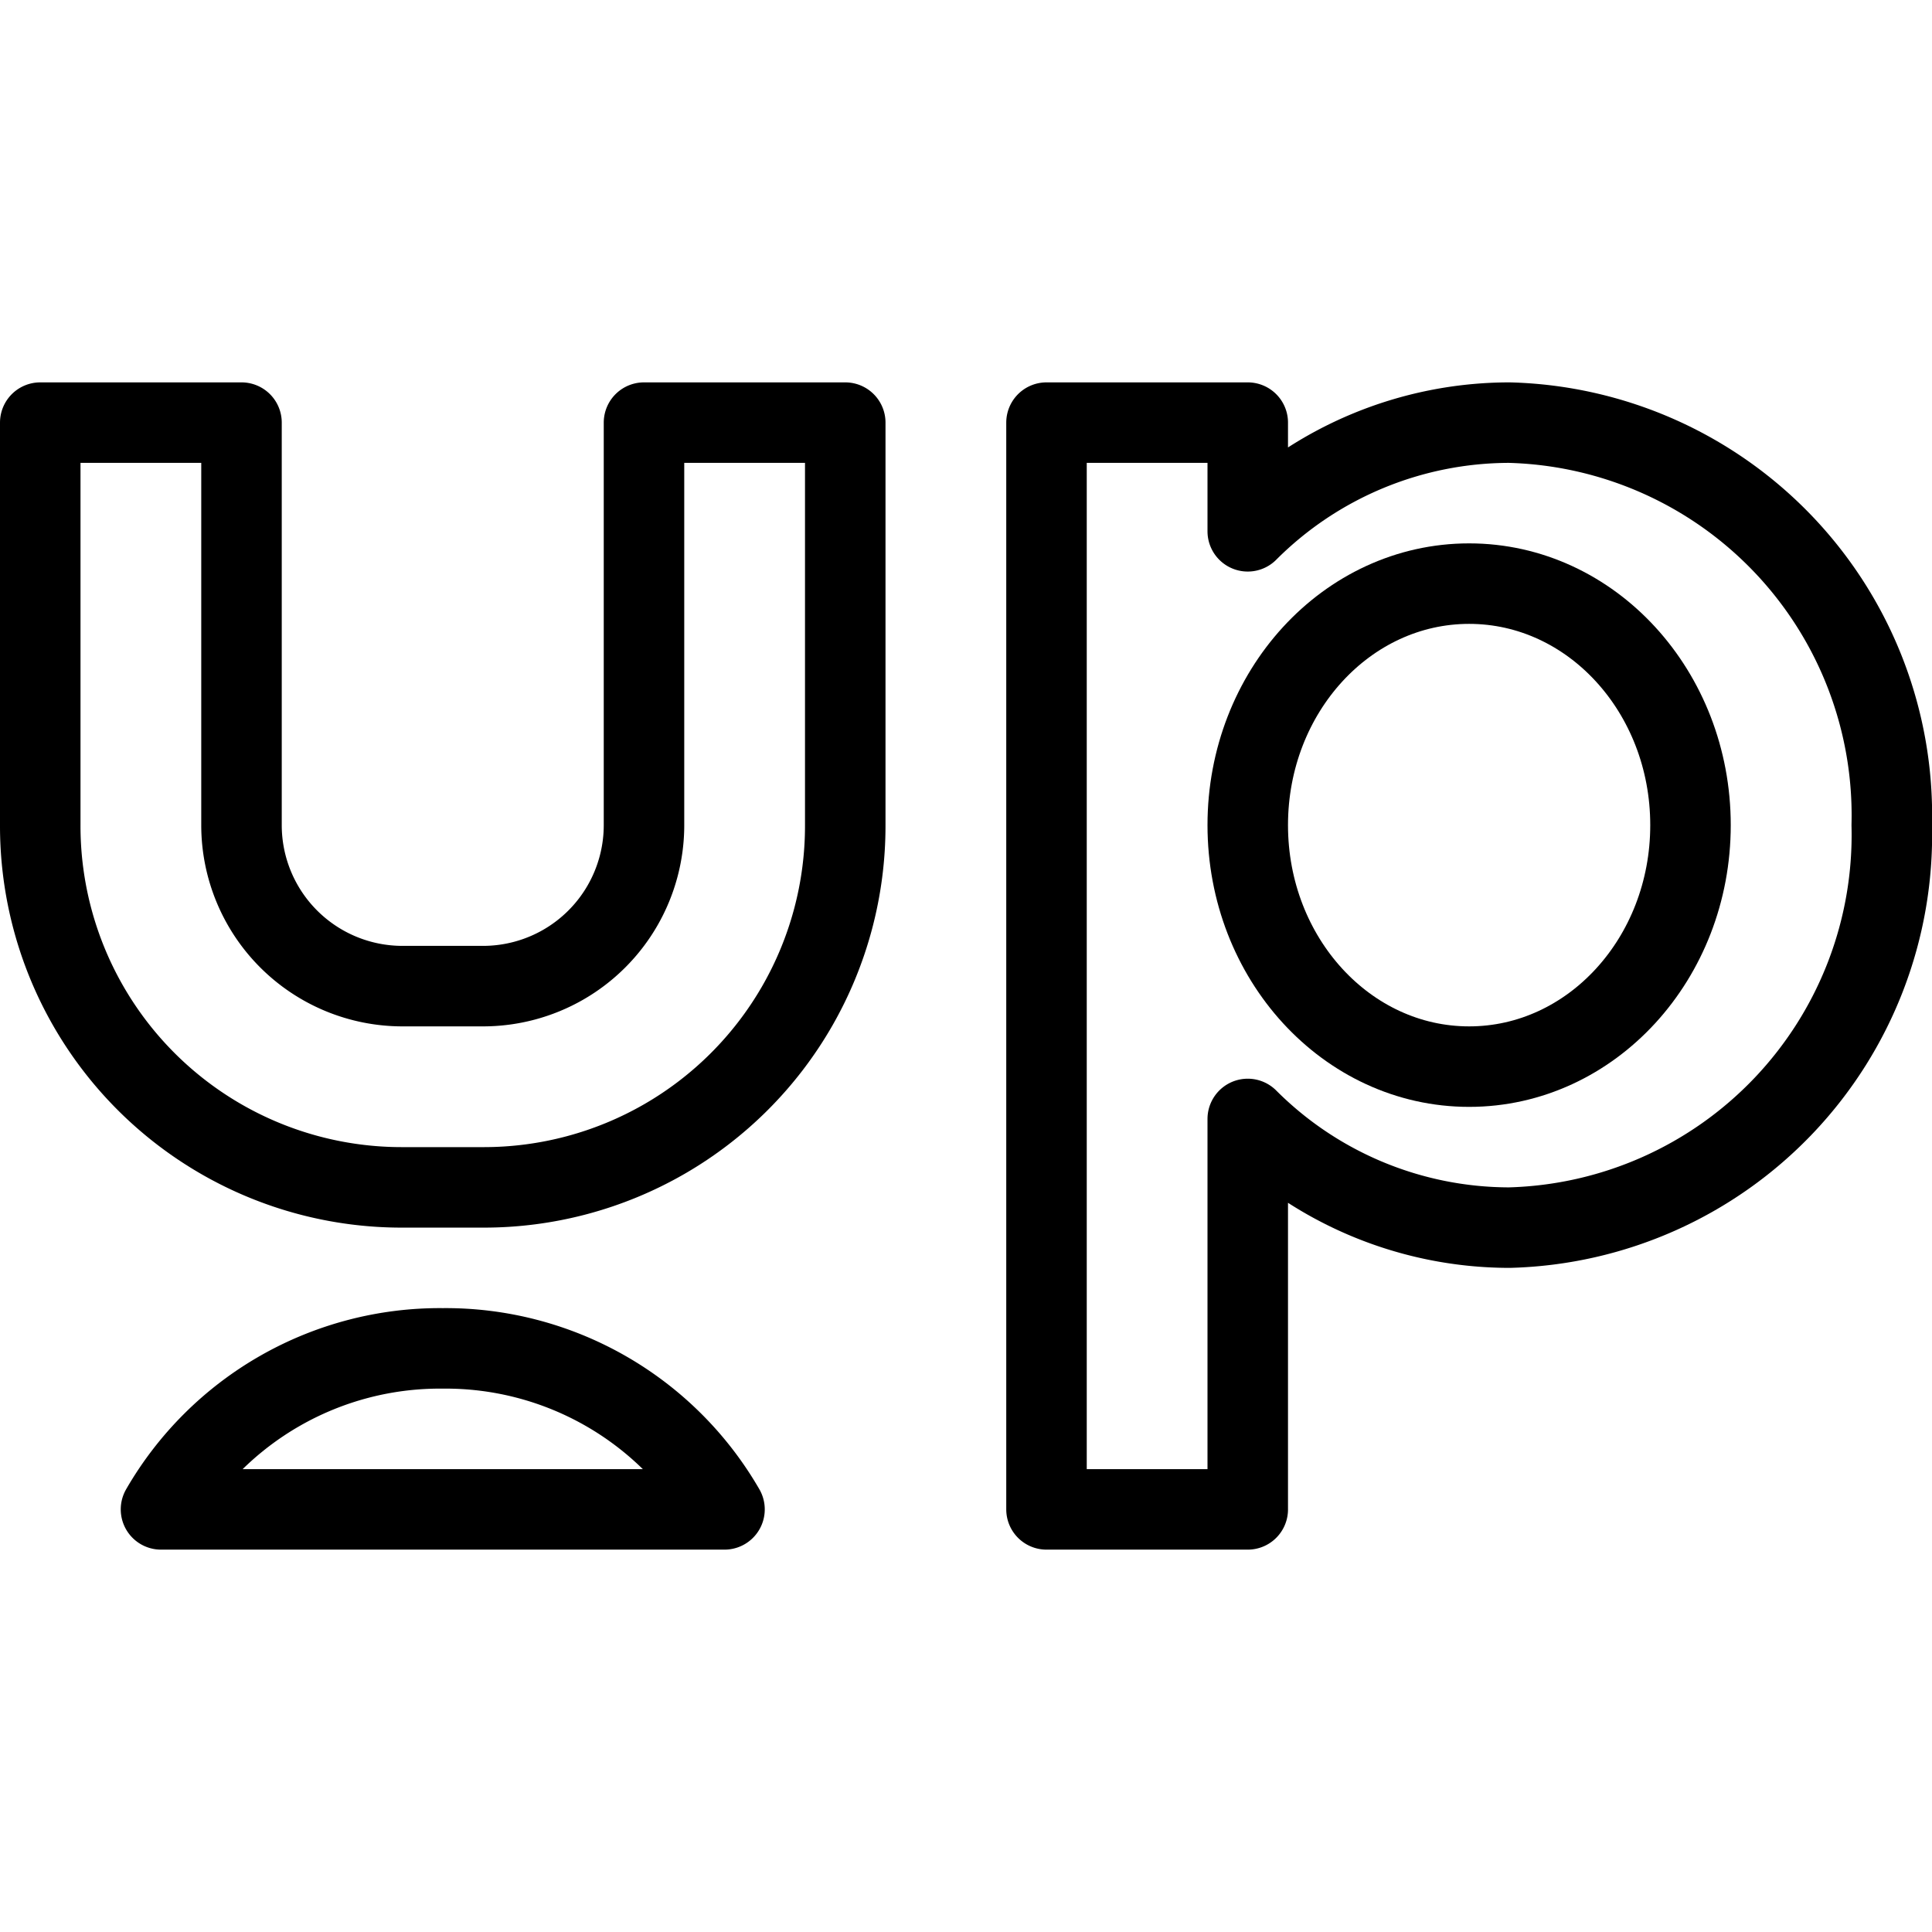
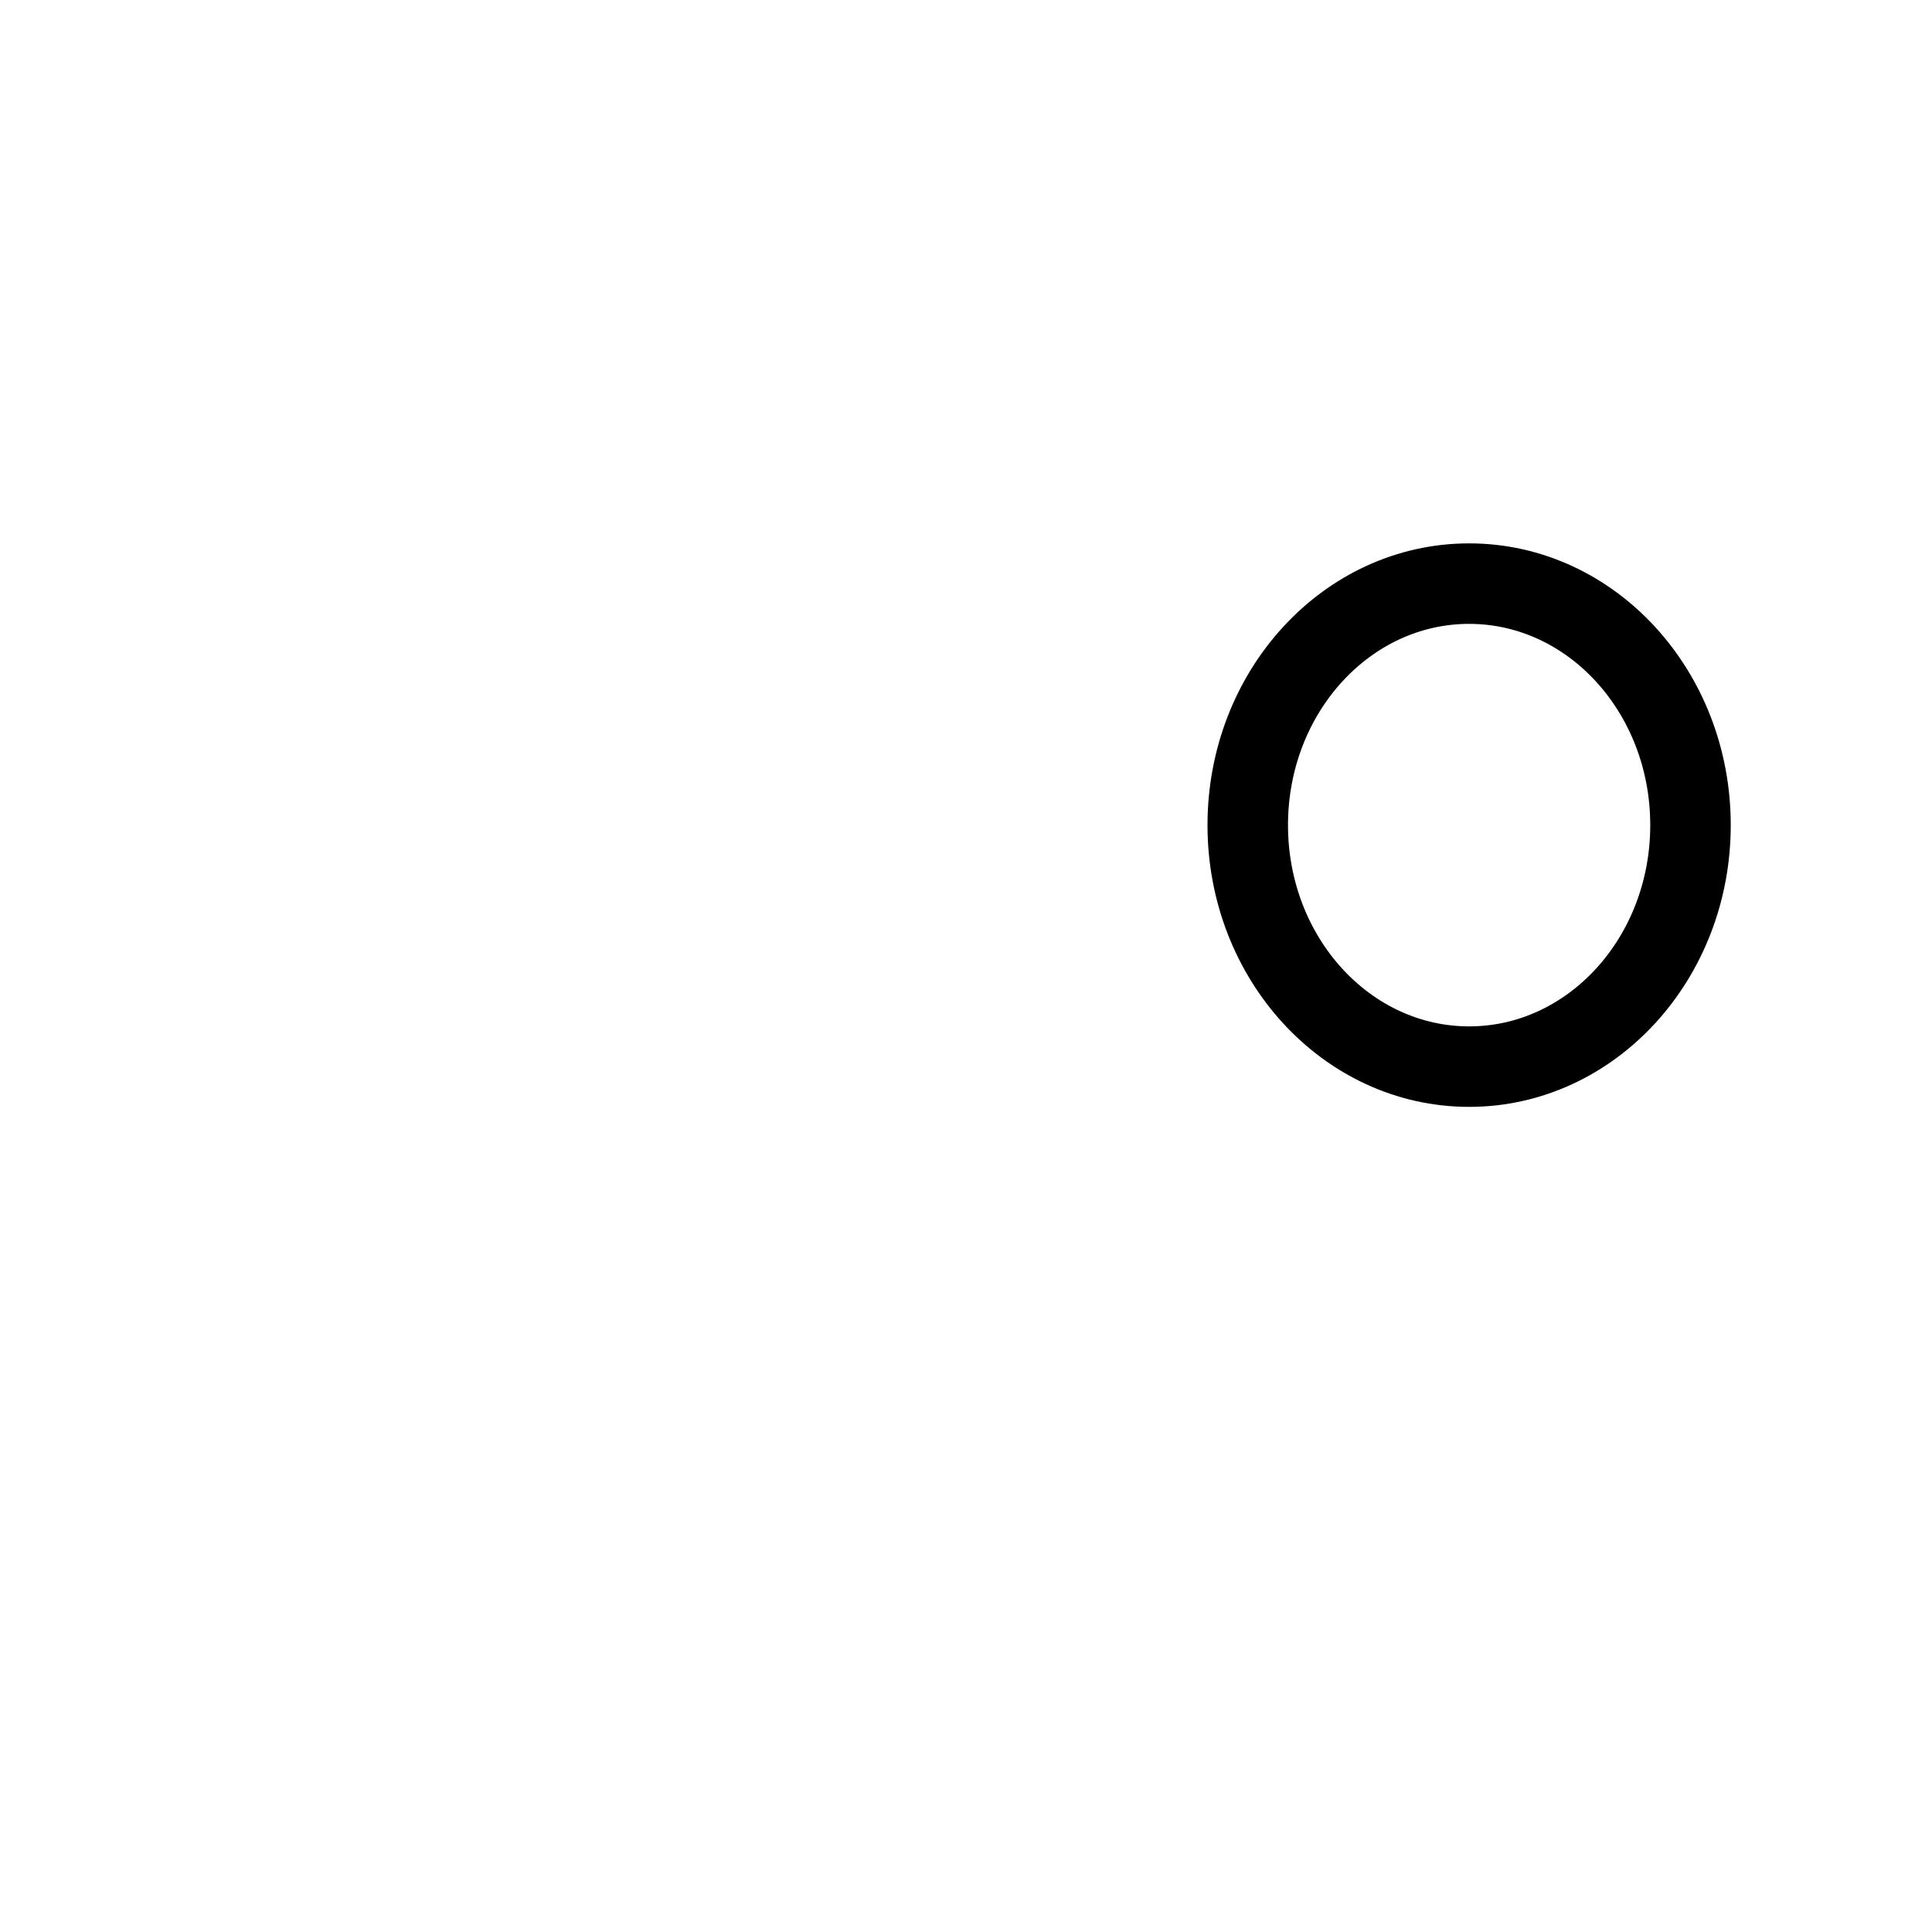
<svg xmlns="http://www.w3.org/2000/svg" viewBox="0 0 24 24">
  <g transform="matrix(1,0,0,1,0,0)">
    <g>
-       <path d="M6,14.75a4.49,4.49,0,0,0,4.5-4.5v-5H8v5a2,2,0,0,1-2,2H5a2,2,0,0,1-2-2v-5H.5v5A4.49,4.49,0,0,0,5,14.75Z" style="fill: none;stroke: #000000;stroke-linecap: round;stroke-linejoin: round" />
-       <path d="M9,18.75H2a4,4,0,0,1,3.5-2A4,4,0,0,1,9,18.75Z" style="fill: none;stroke: #000000;stroke-linecap: round;stroke-linejoin: round" />
      <ellipse cx="18.25" cy="10.25" rx="2.75" ry="3" style="fill: none;stroke: #000000;stroke-linecap: round;stroke-linejoin: round" />
-       <path d="M18.75,5.25A4.6,4.6,0,0,0,15.5,6.6V5.25H13v13.5h2.5V13.9a4.6,4.6,0,0,0,3.25,1.35,4.88,4.88,0,0,0,4.75-5A4.88,4.88,0,0,0,18.75,5.25Z" style="fill: none;stroke: #000000;stroke-linecap: round;stroke-linejoin: round" />
    </g>
  </g>
</svg>